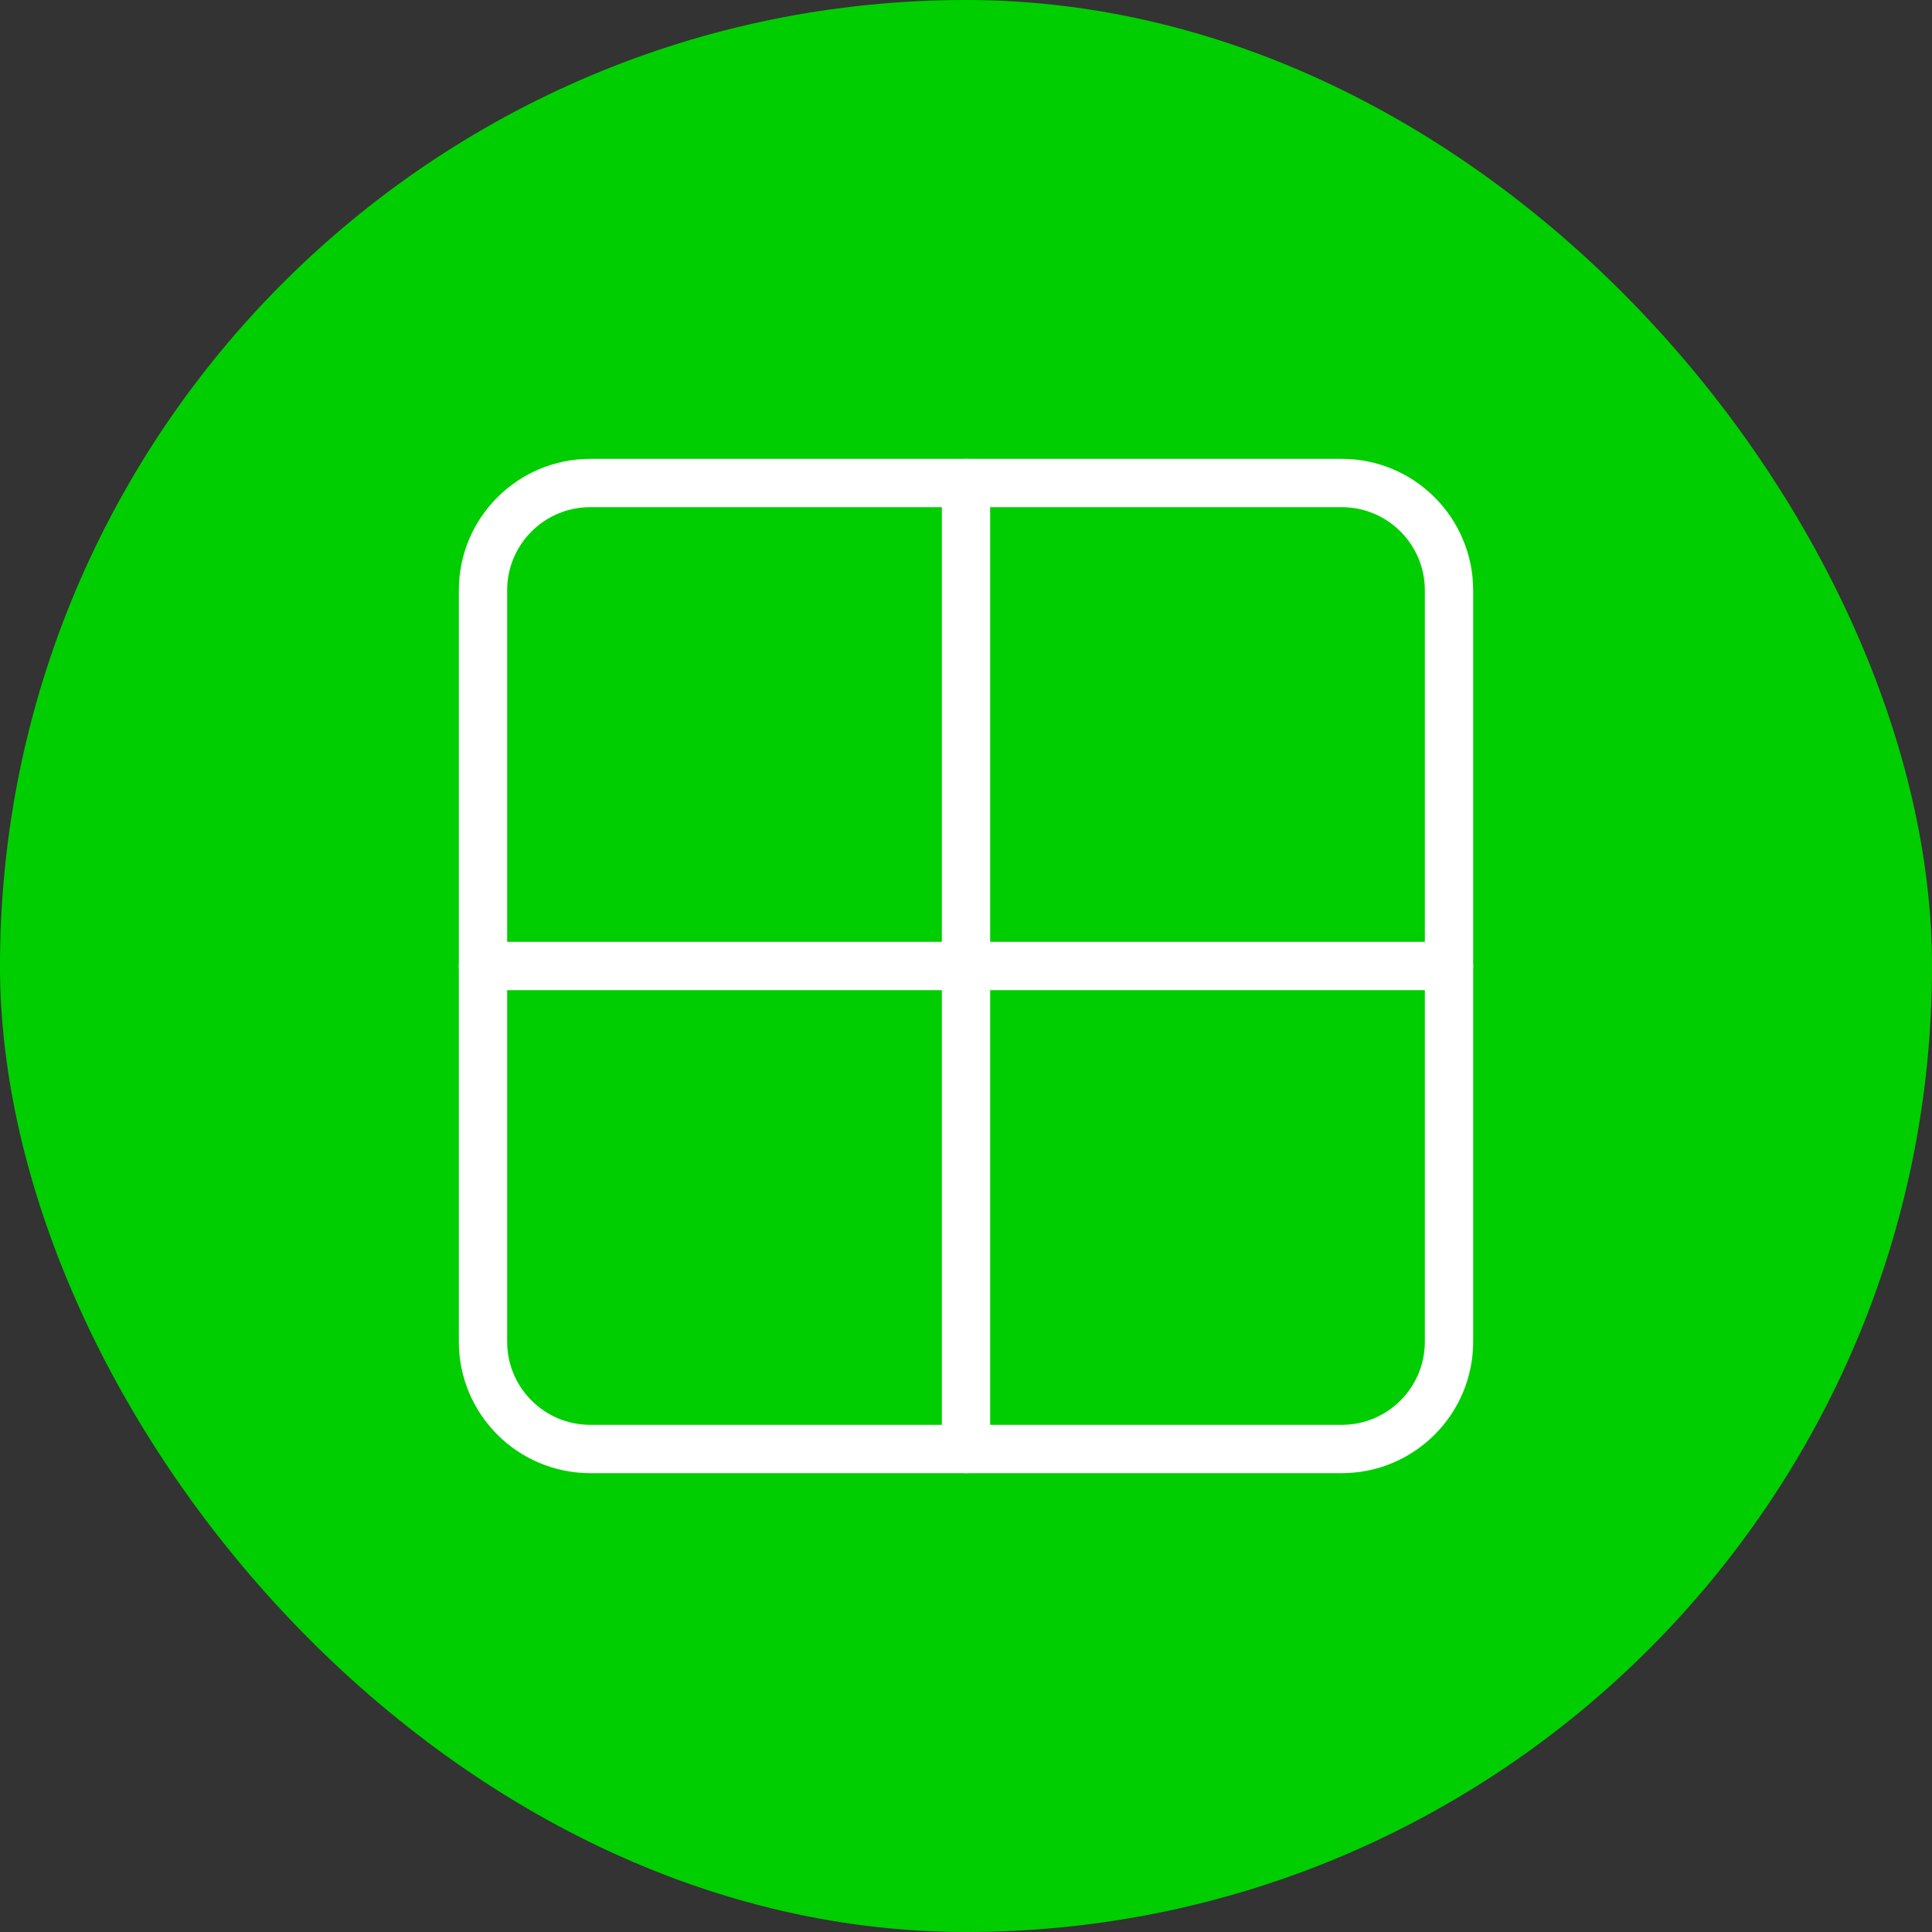
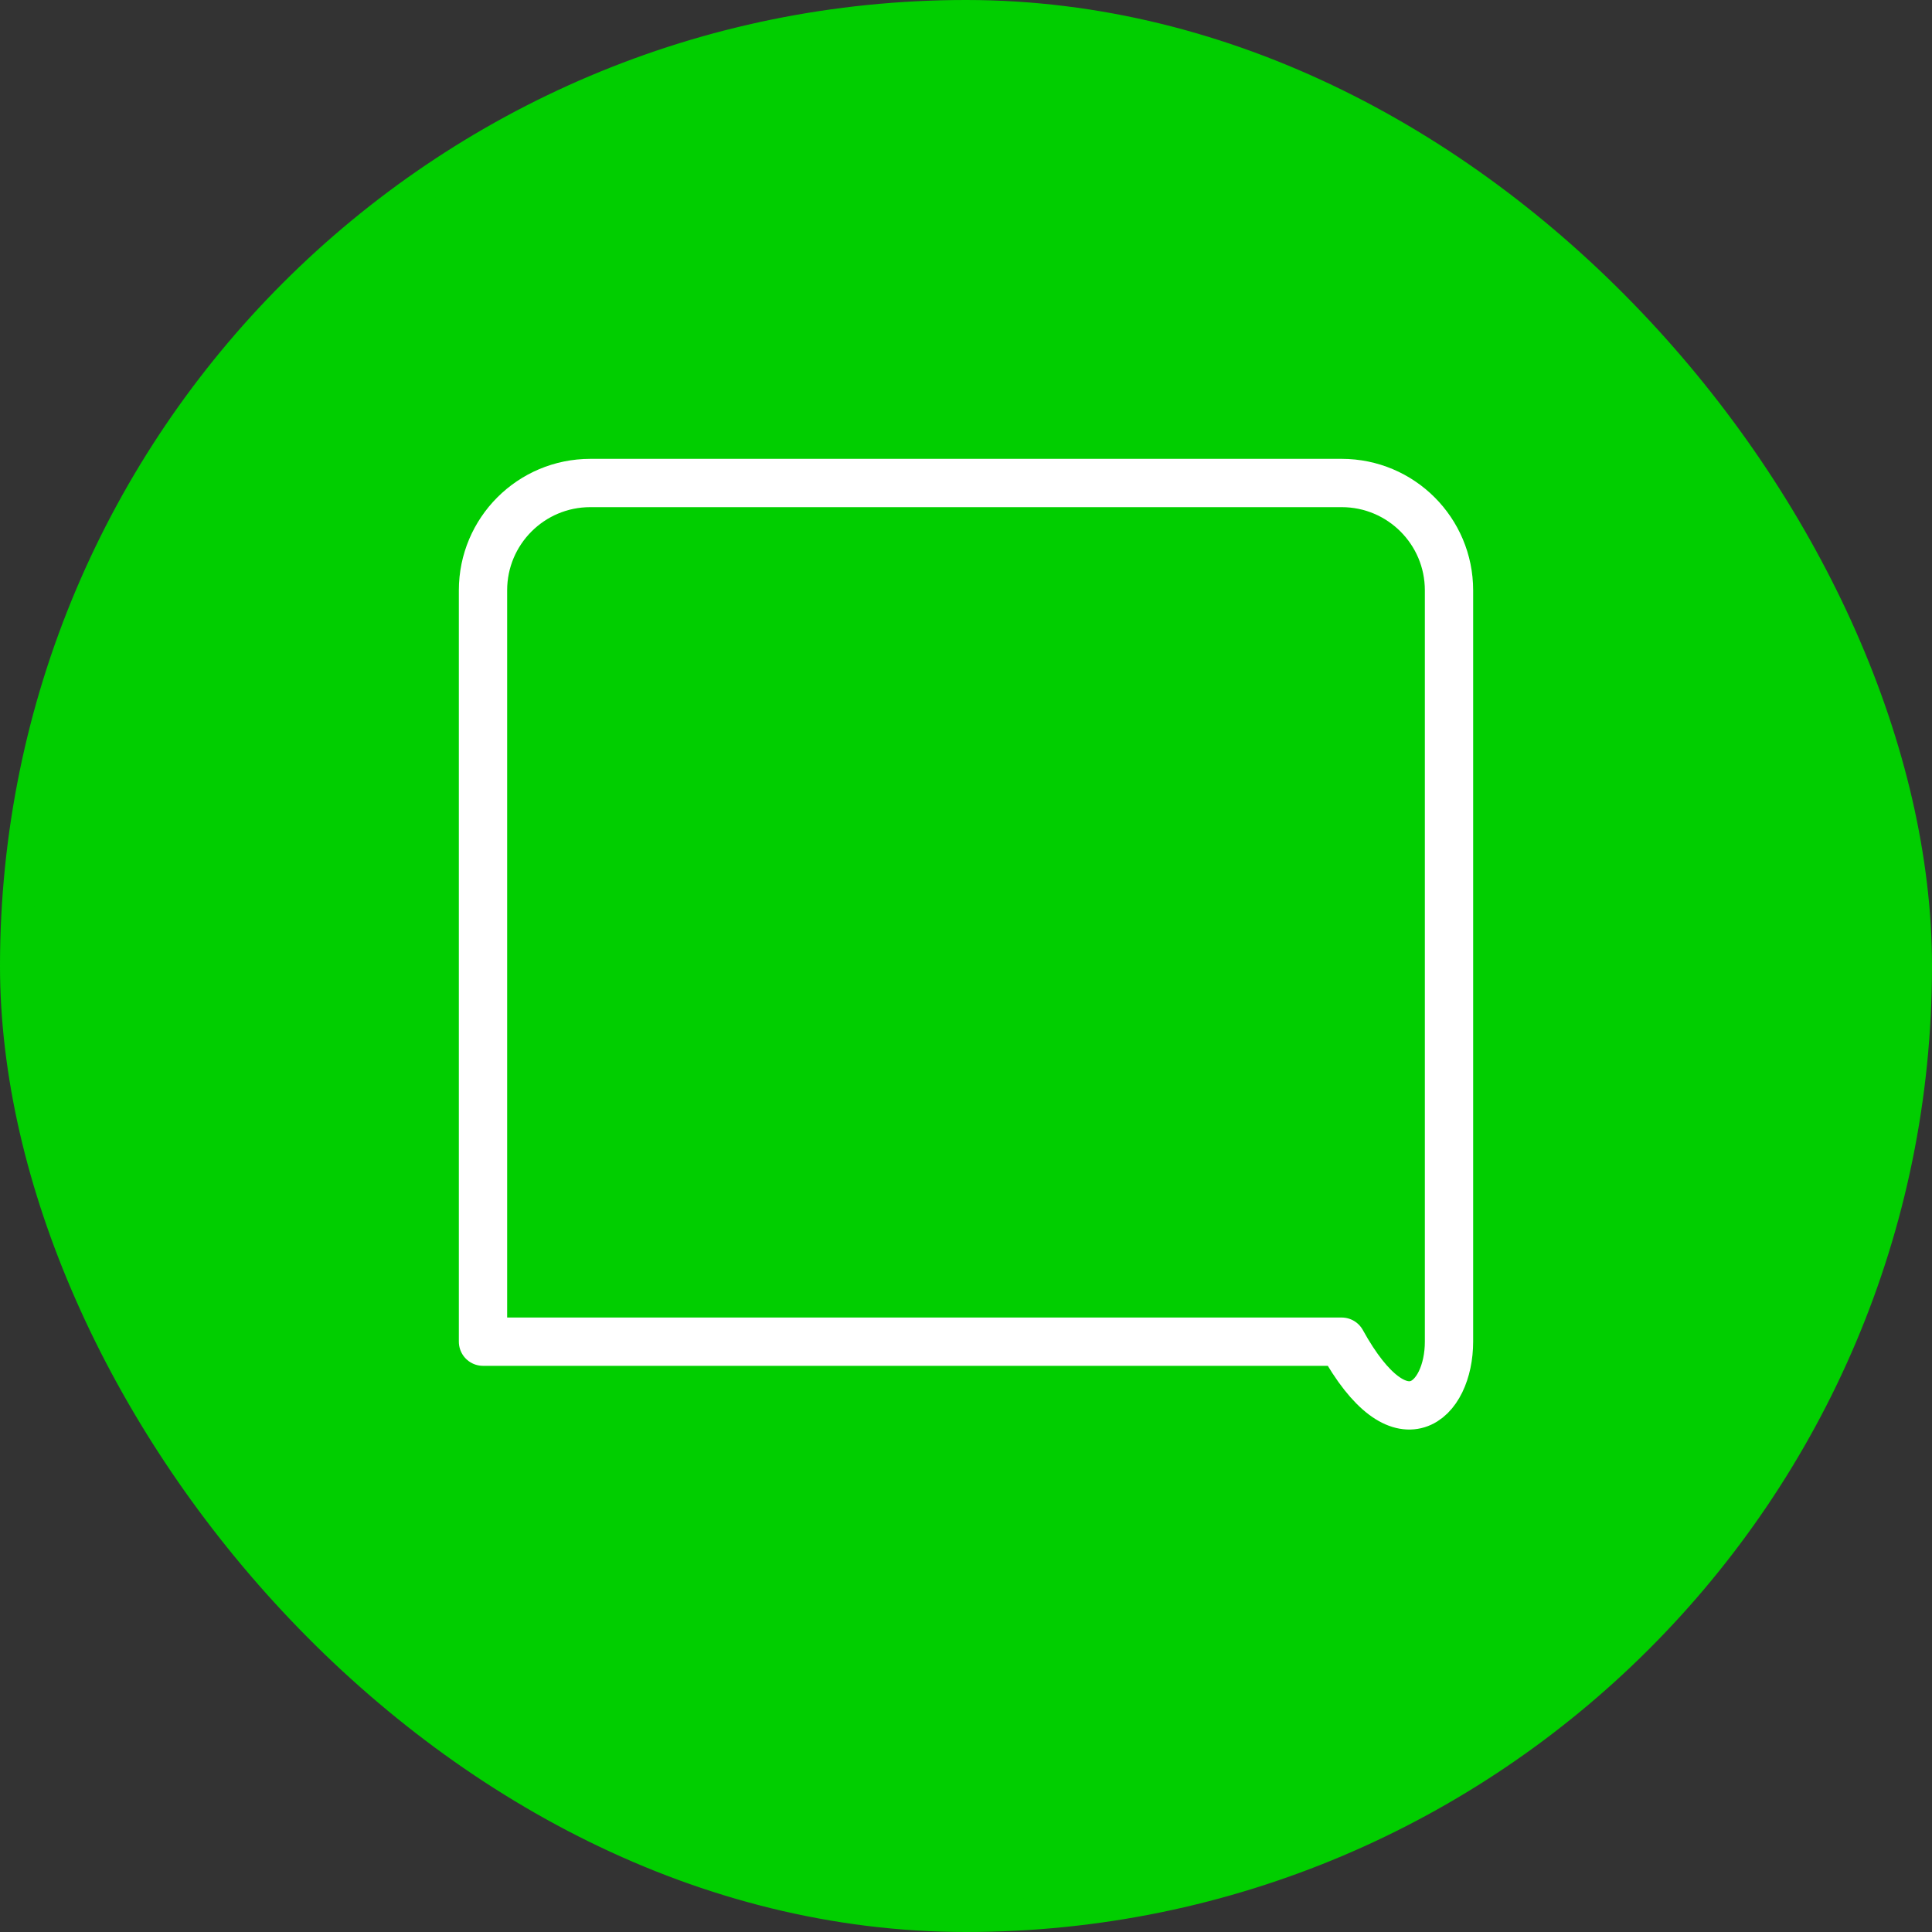
<svg xmlns="http://www.w3.org/2000/svg" width="60" height="60" viewBox="0 0 60 60" fill="none">
  <rect x="0" y="0" width="60" height="60" fill="#333333" stroke="none" />
  <rect x="0.5" y="0.5" width="59" height="59" rx="29.5" fill="#01CE00" />
  <rect x="0.5" y="0.5" width="59" height="59" rx="29.5" stroke="#01CE00" />
-   <path d="M30 15V45" stroke="white" stroke-width="1.5" stroke-linecap="round" stroke-linejoin="round" />
-   <path d="M15 30H45" stroke="white" stroke-width="1.5" stroke-linecap="round" stroke-linejoin="round" />
-   <path d="M41.667 15H18.333C16.492 15 15 16.492 15 18.333V41.667C15 43.508 16.492 45 18.333 45H41.667C43.508 45 45 43.508 45 41.667V18.333C45 16.492 43.508 15 41.667 15Z" stroke="white" stroke-width="1.5" stroke-linecap="round" stroke-linejoin="round" />
+   <path d="M41.667 15H18.333C16.492 15 15 16.492 15 18.333V41.667H41.667C43.508 45 45 43.508 45 41.667V18.333C45 16.492 43.508 15 41.667 15Z" stroke="white" stroke-width="1.5" stroke-linecap="round" stroke-linejoin="round" />
</svg>